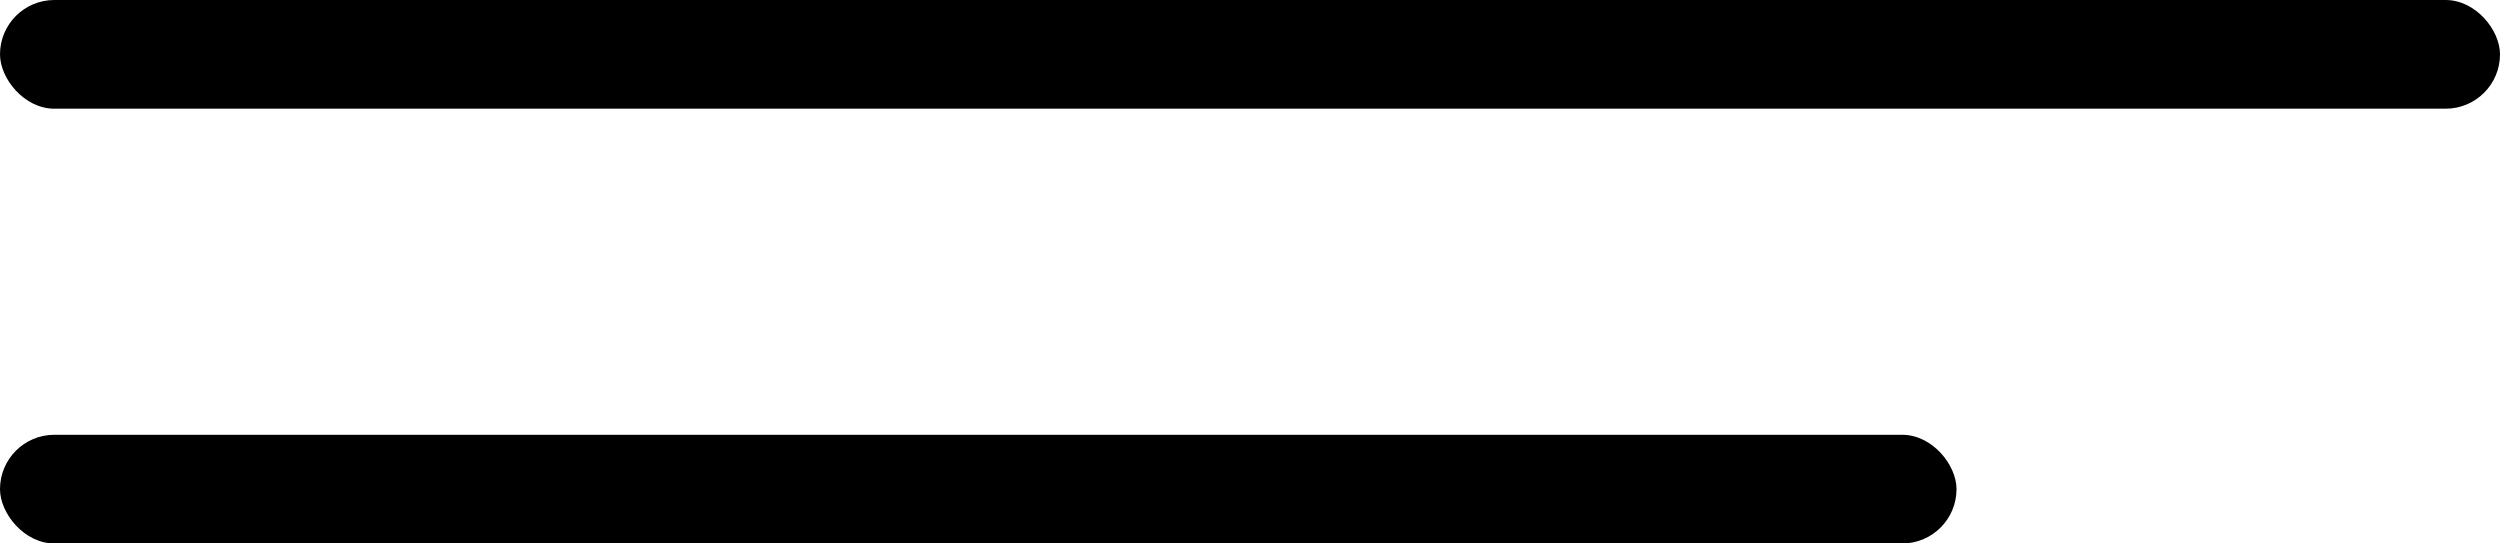
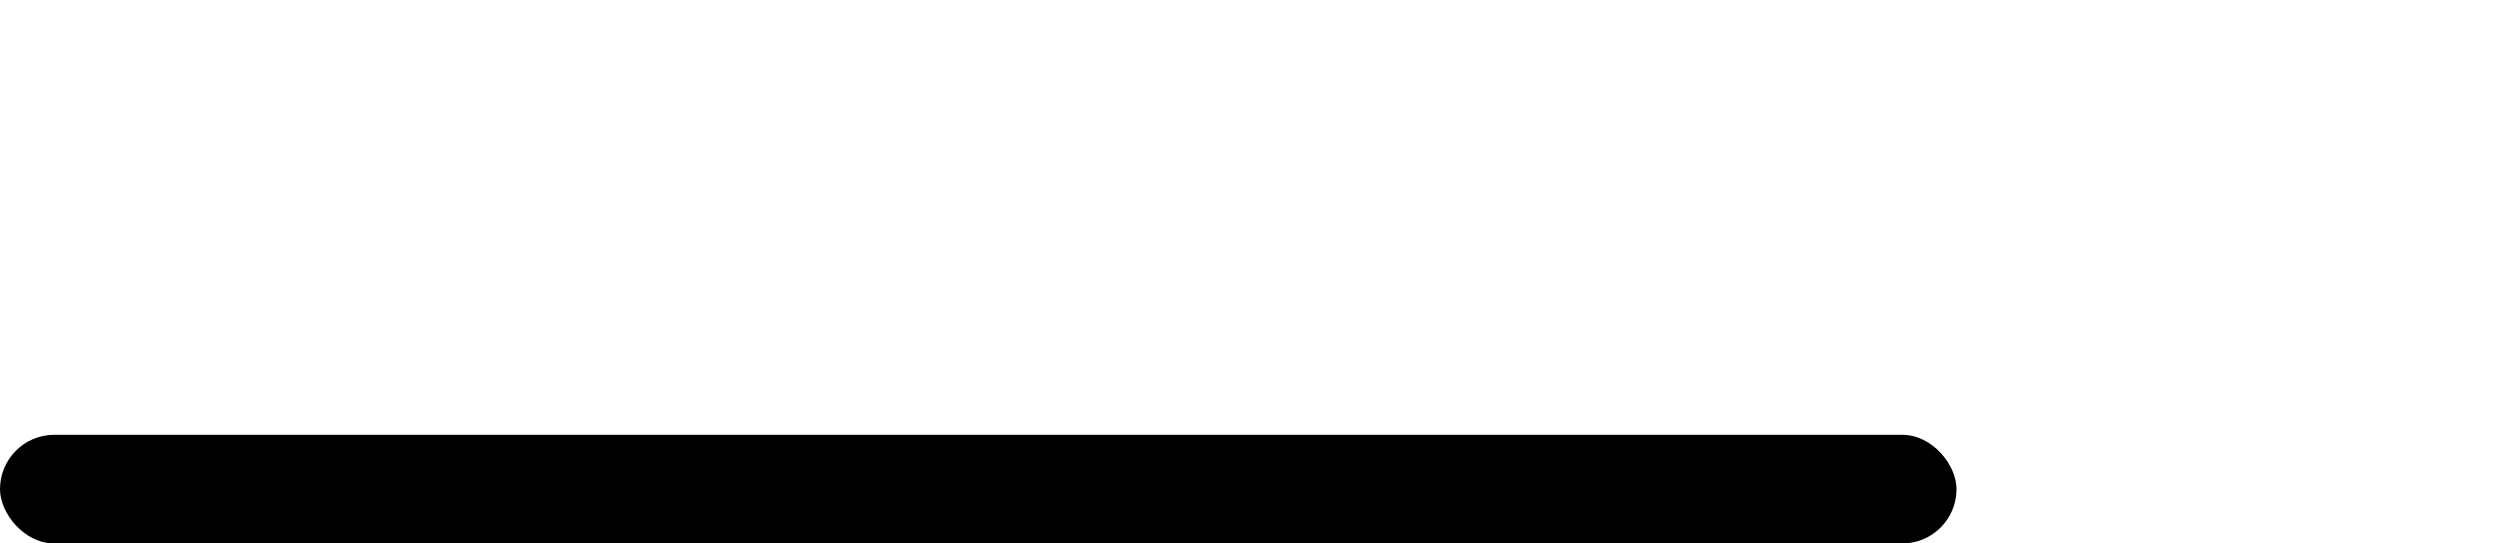
<svg xmlns="http://www.w3.org/2000/svg" width="46" height="10" viewBox="0 0 46 10">
  <g id="Group_4" data-name="Group 4" transform="translate(-175 -59)">
-     <rect id="Rectangle_3" data-name="Rectangle 3" width="46" height="2" rx="1" transform="translate(175 59)" />
    <rect id="Rectangle_4" data-name="Rectangle 4" width="36" height="2" rx="1" transform="translate(175 67)" />
  </g>
</svg>